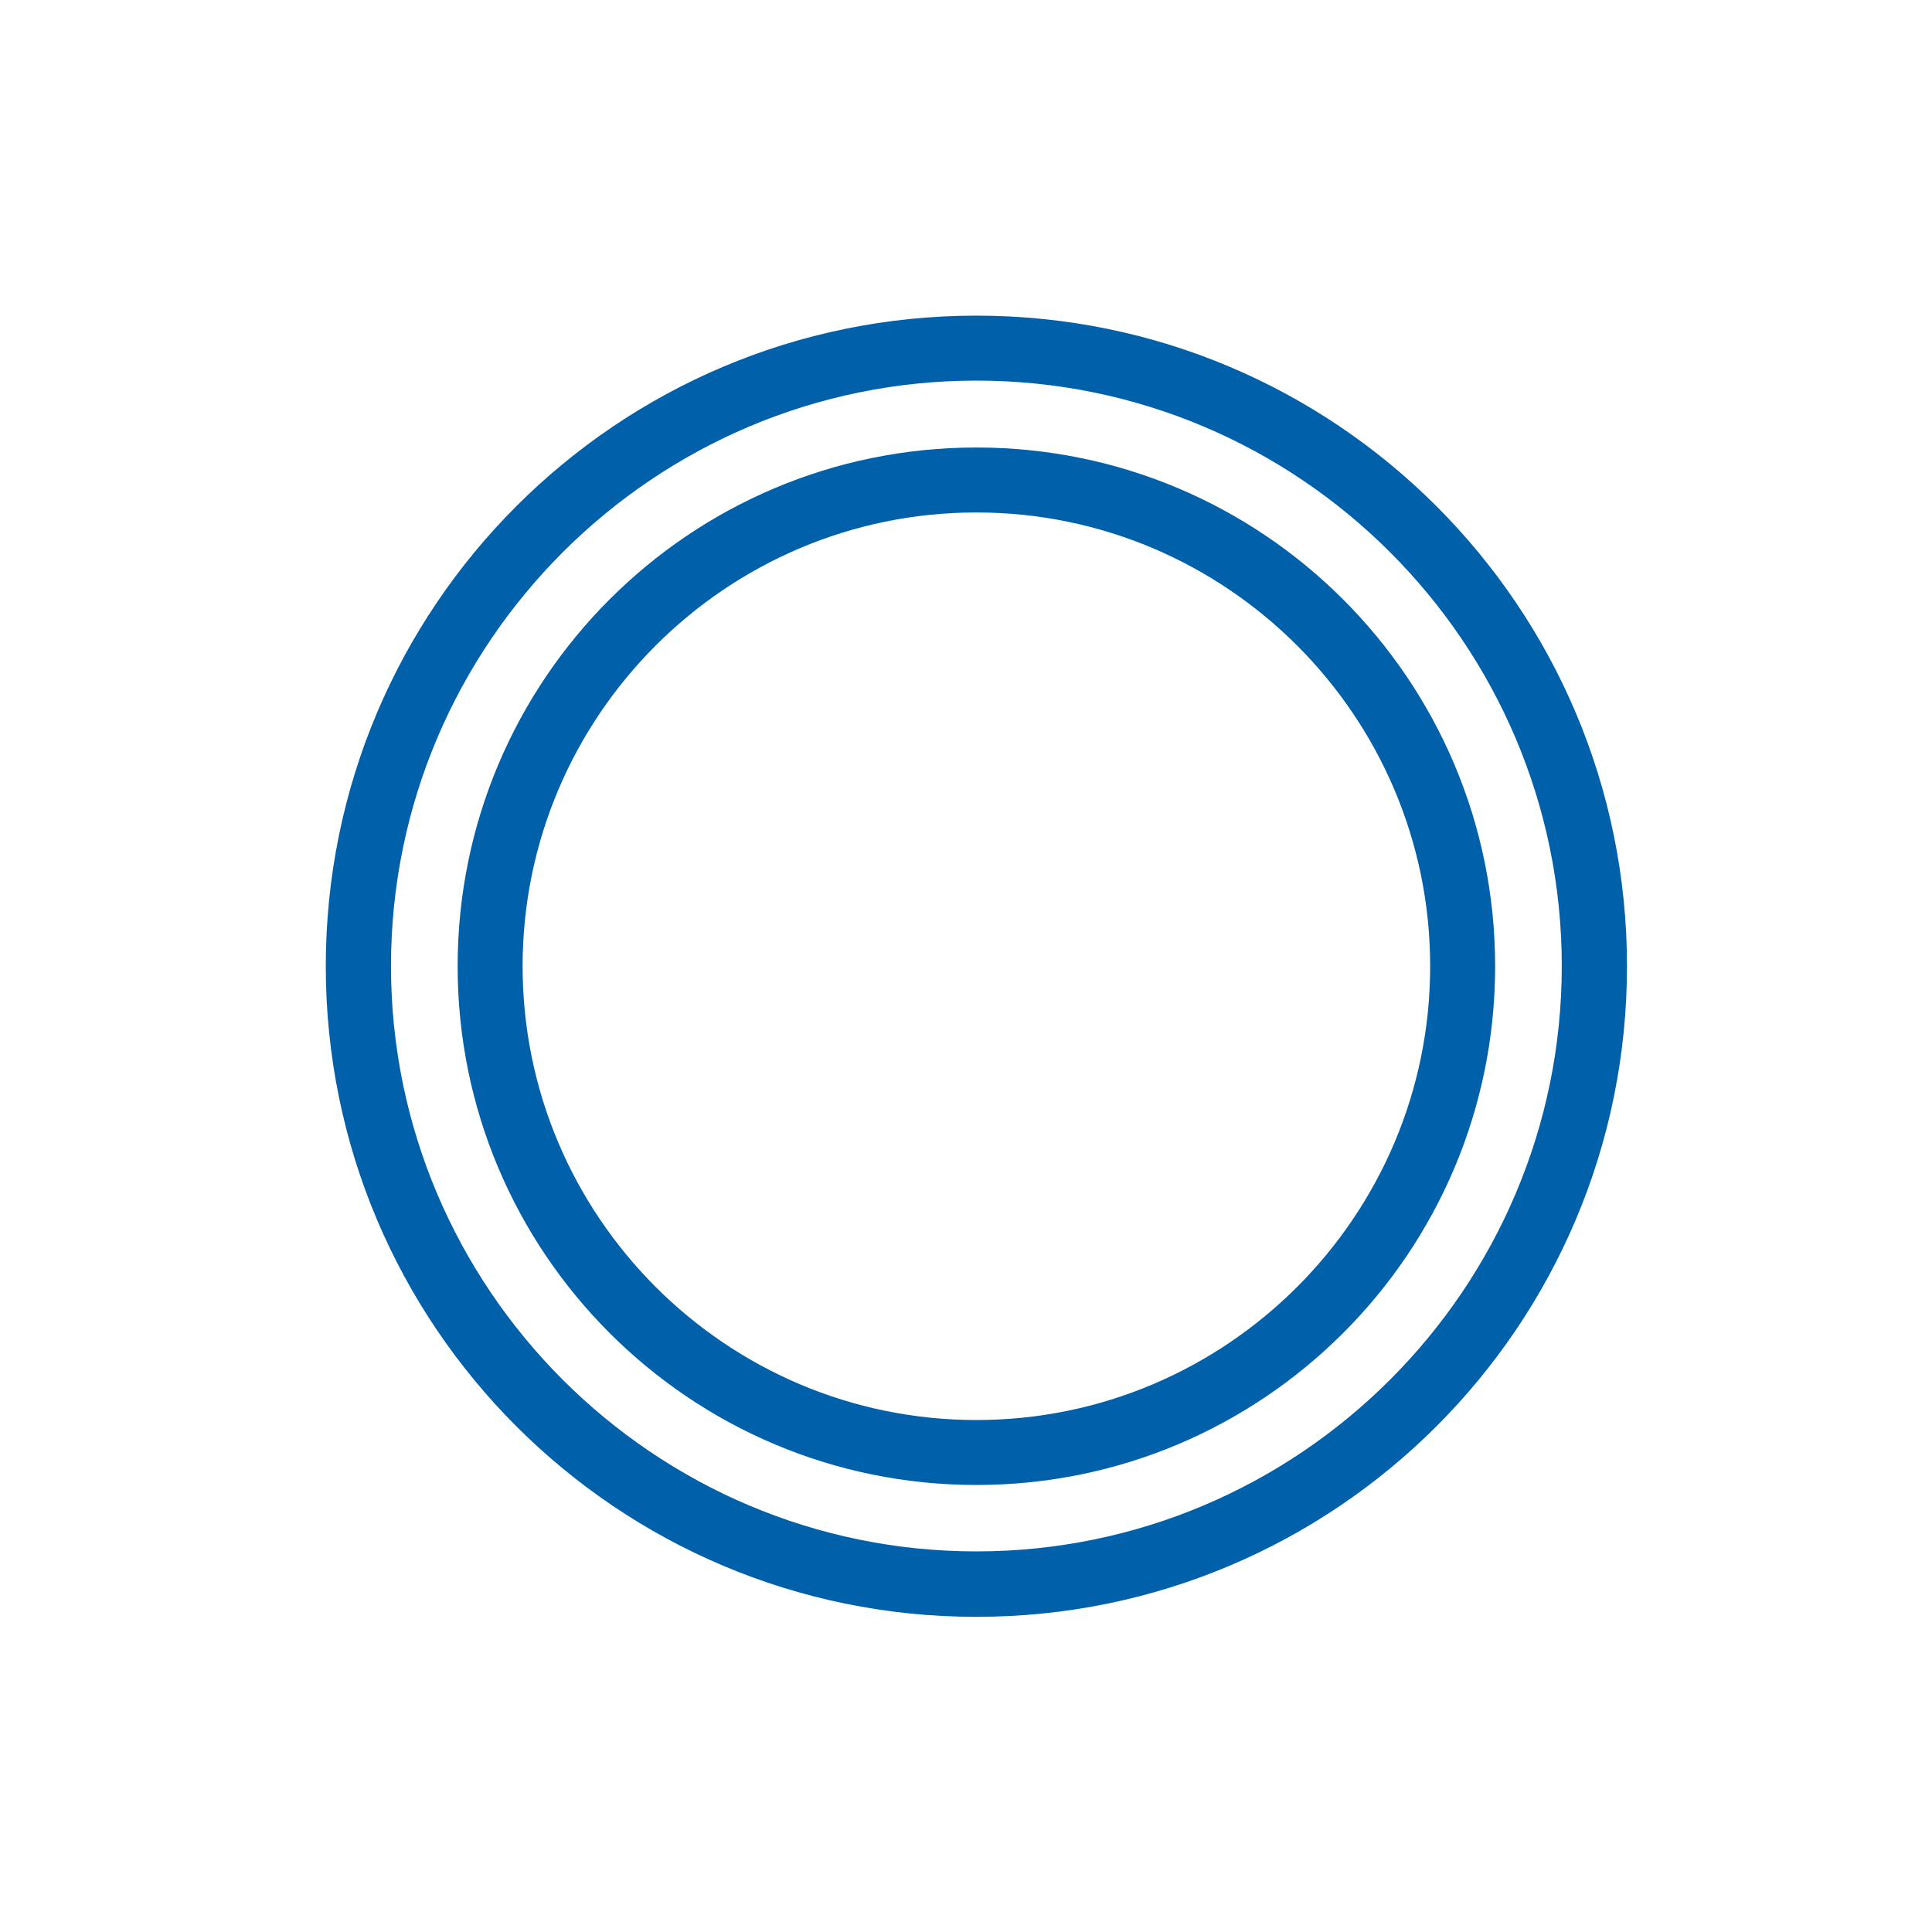
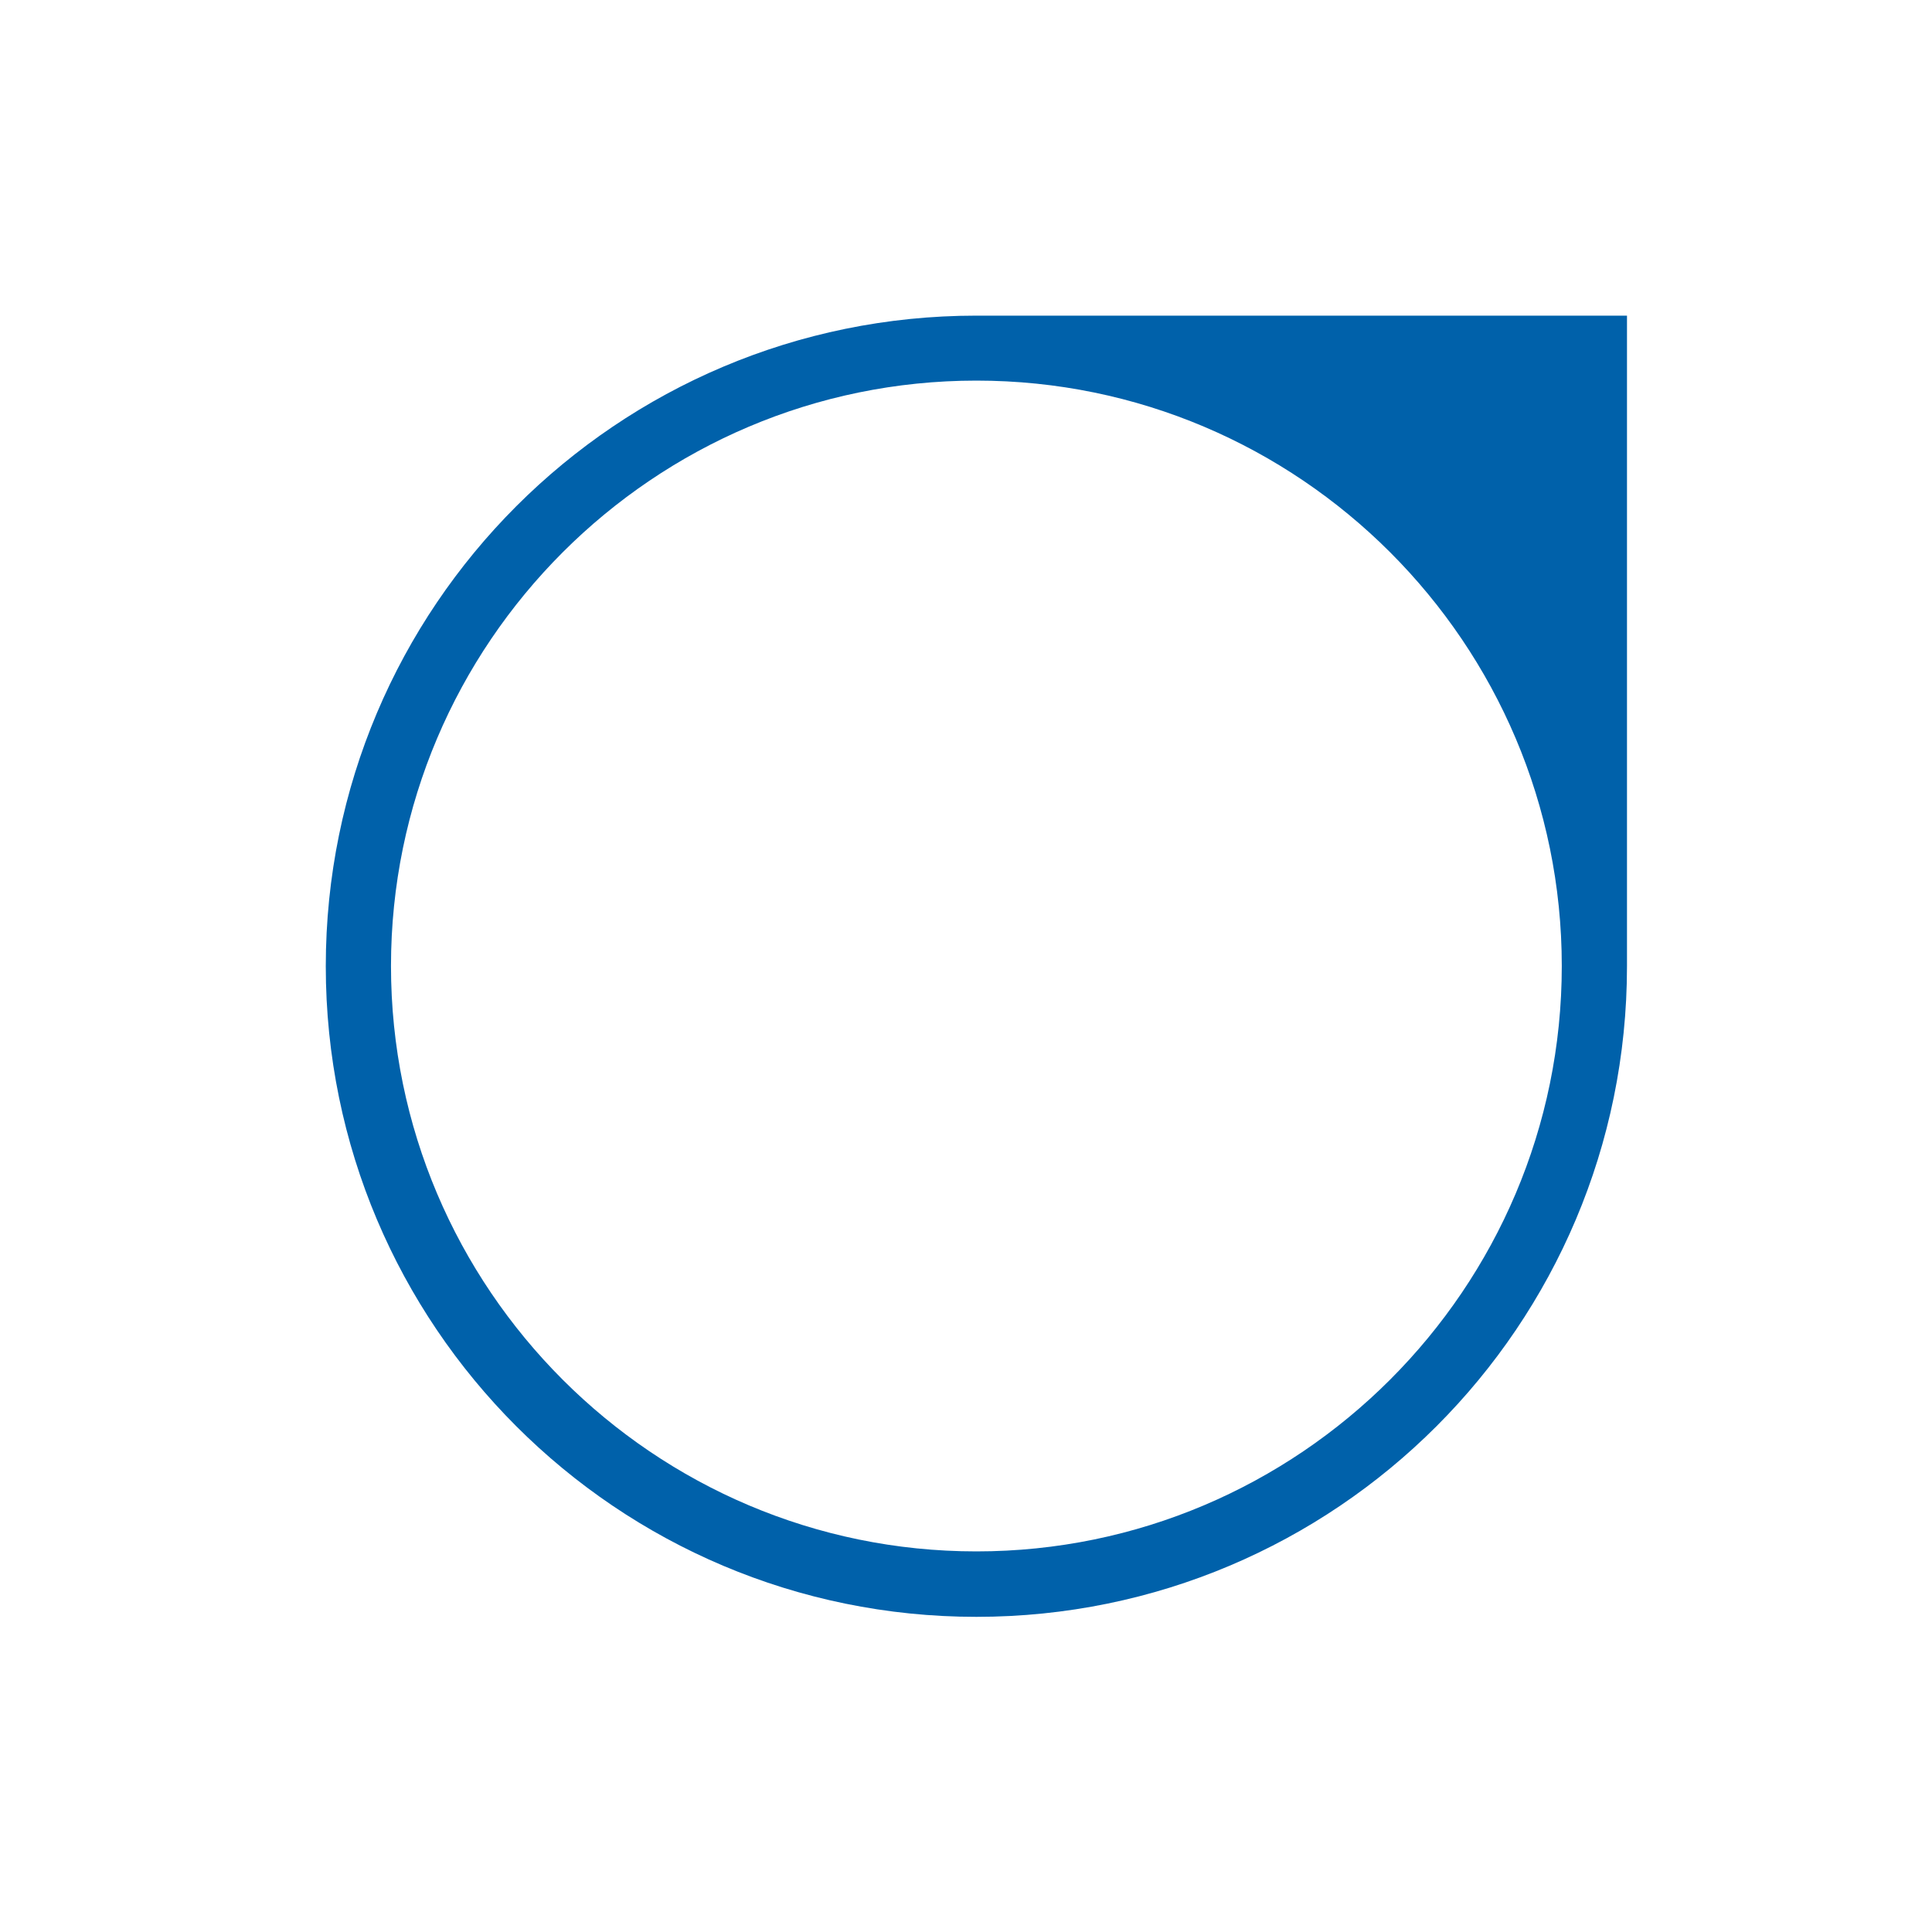
<svg xmlns="http://www.w3.org/2000/svg" width="80" height="80" viewBox="0 0 80 80" fill="none">
-   <path d="M40.43 15.76C53.8 15.76 64.67 26.64 64.67 40C64.67 53.36 53.79 64.24 40.43 64.24C27.07 64.24 16.19 53.36 16.19 40C16.19 26.64 27.07 15.76 40.43 15.76ZM40.43 13.07C25.55 13.07 13.49 25.13 13.49 40.01C13.49 54.89 25.55 66.95 40.43 66.95C55.31 66.95 67.37 54.89 67.37 40.01C67.37 25.13 55.31 13.07 40.43 13.07V13.07Z" fill="#0061AA" />
-   <path d="M40.43 21.22C50.79 21.22 59.22 29.65 59.22 40.01C59.22 50.37 50.79 58.8 40.43 58.8C30.07 58.8 21.64 50.37 21.64 40.01C21.64 29.65 30.07 21.22 40.43 21.22ZM40.43 18.53C28.56 18.53 18.95 28.15 18.95 40.01C18.95 51.87 28.57 61.49 40.43 61.49C52.29 61.49 61.91 51.87 61.91 40.01C61.91 28.15 52.29 18.53 40.43 18.53V18.53Z" fill="#0061AA" />
+   <path d="M40.43 15.76C53.8 15.76 64.67 26.64 64.67 40C64.67 53.36 53.79 64.24 40.43 64.24C27.07 64.24 16.19 53.36 16.19 40C16.19 26.64 27.07 15.76 40.43 15.76ZM40.43 13.07C25.55 13.07 13.49 25.13 13.49 40.01C13.49 54.89 25.55 66.95 40.43 66.95C55.31 66.95 67.37 54.89 67.37 40.01V13.07Z" fill="#0061AA" />
</svg>